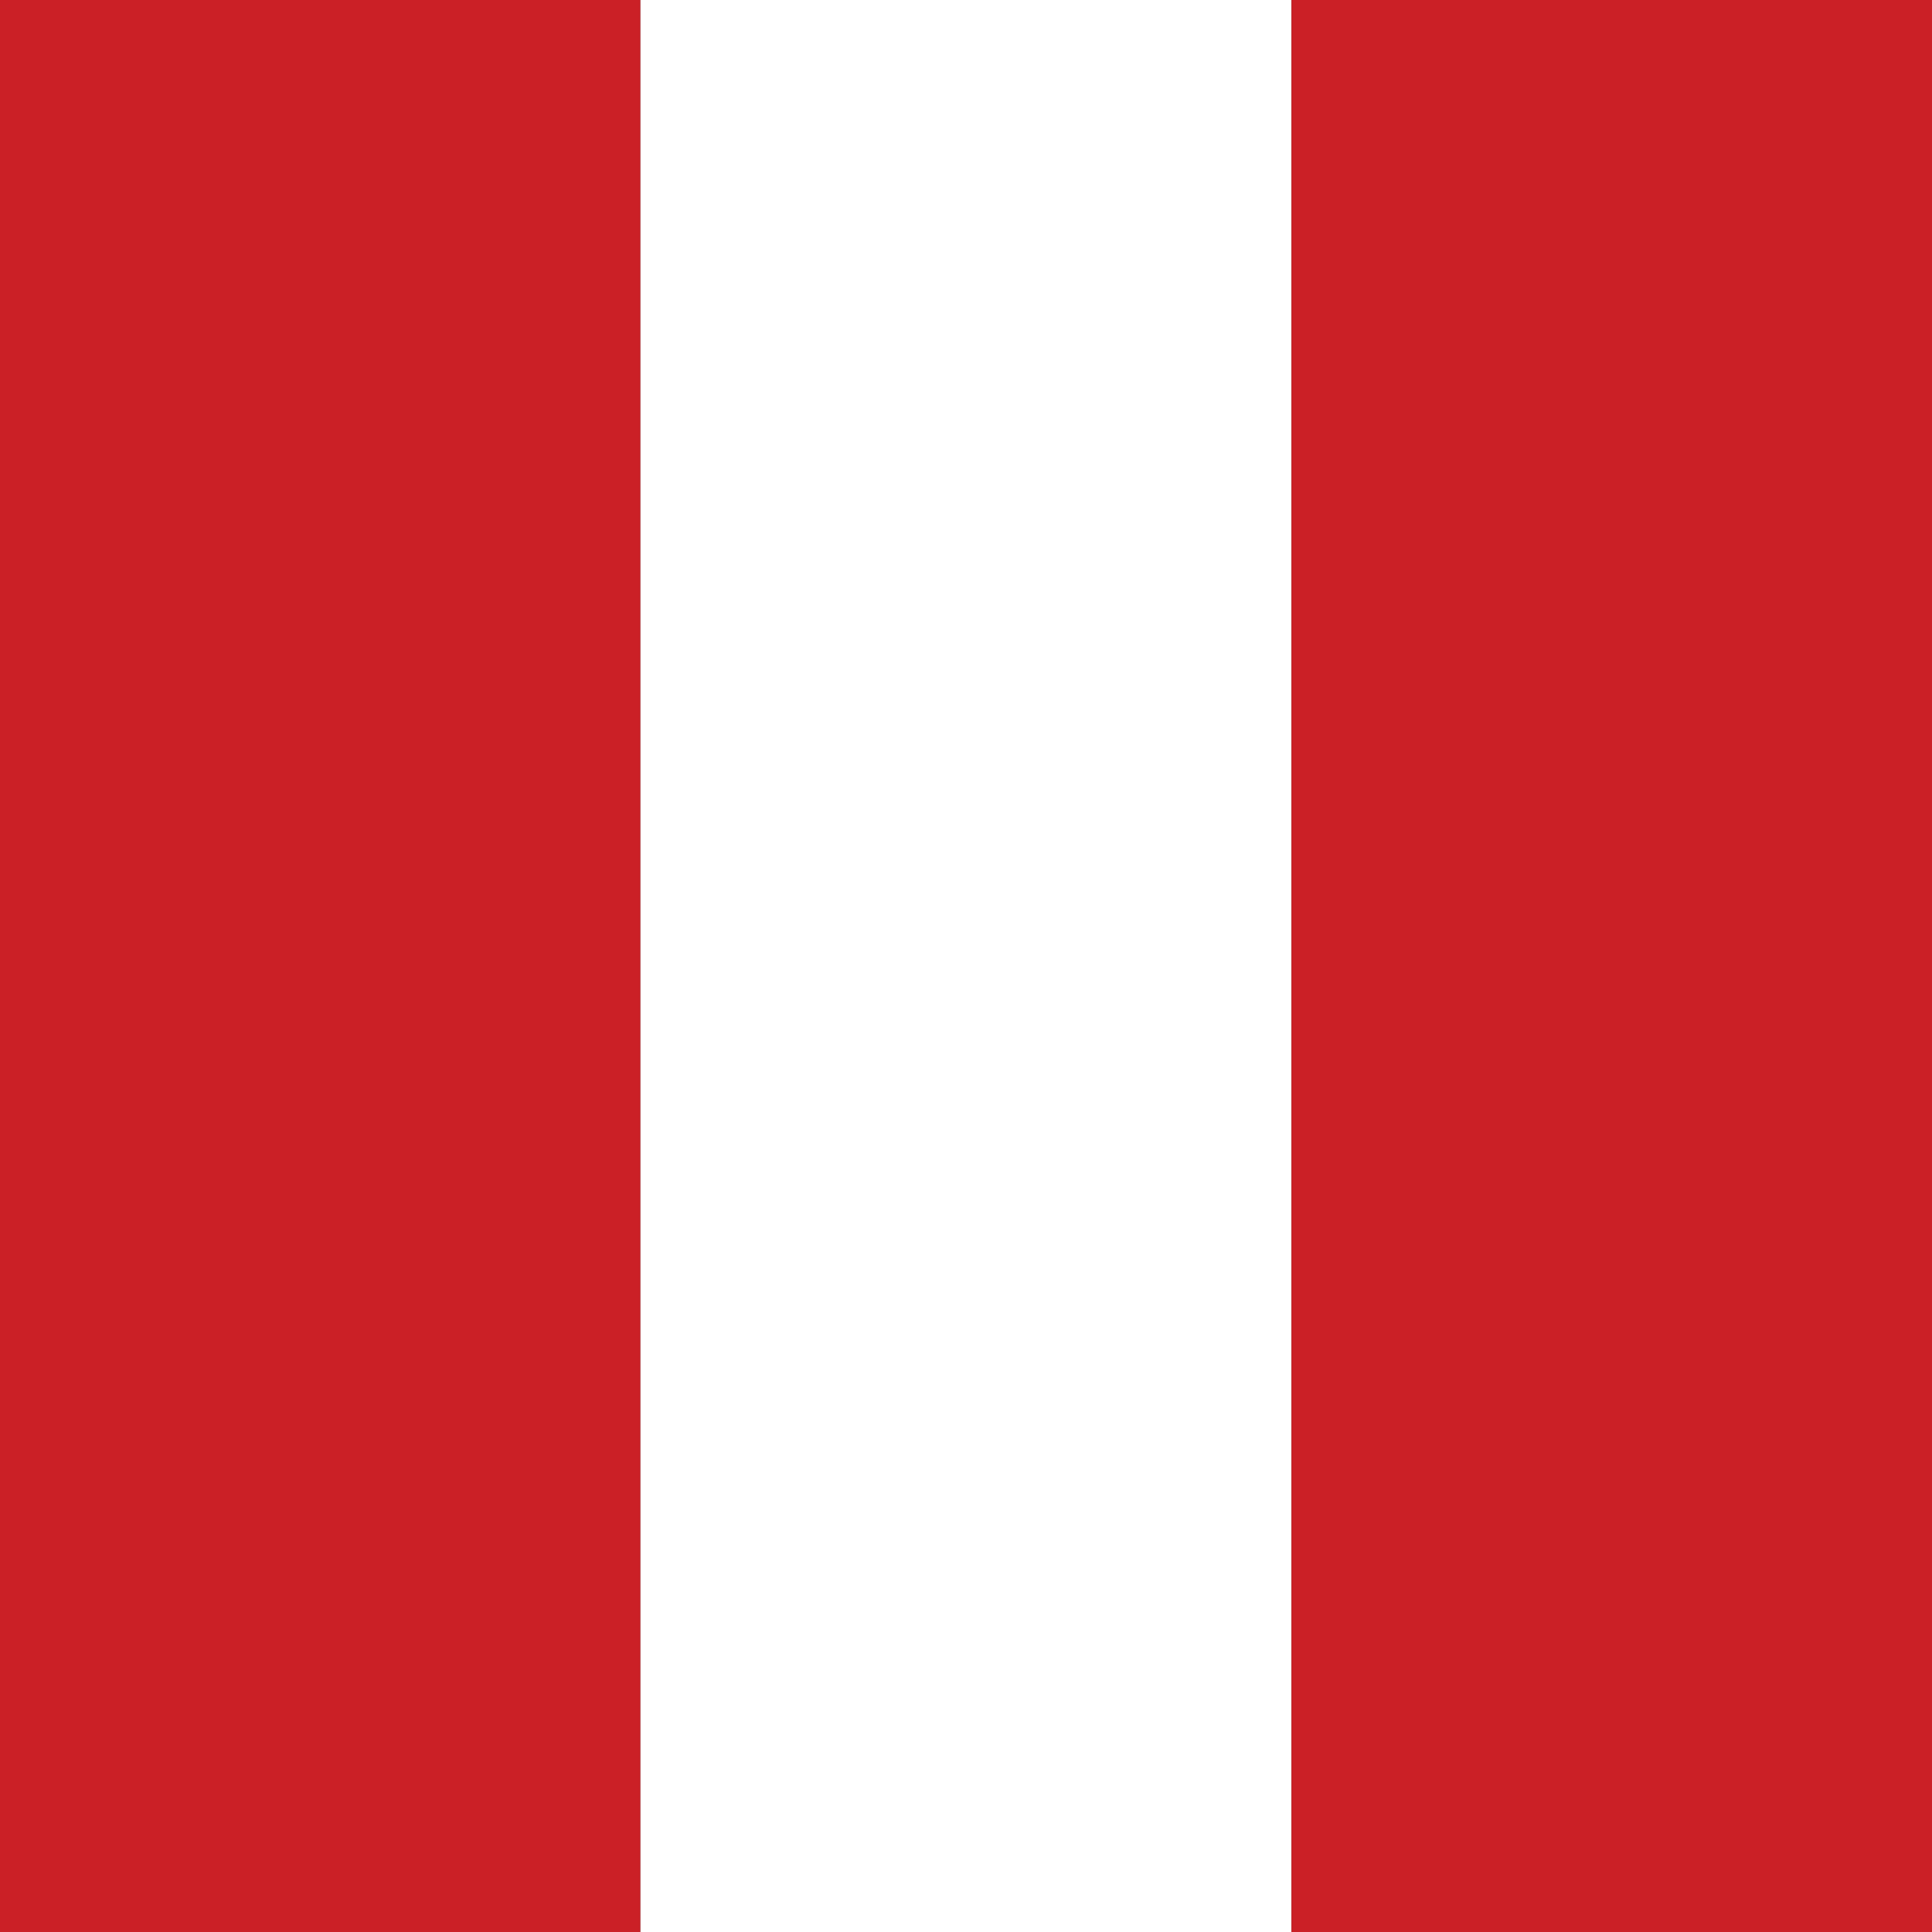
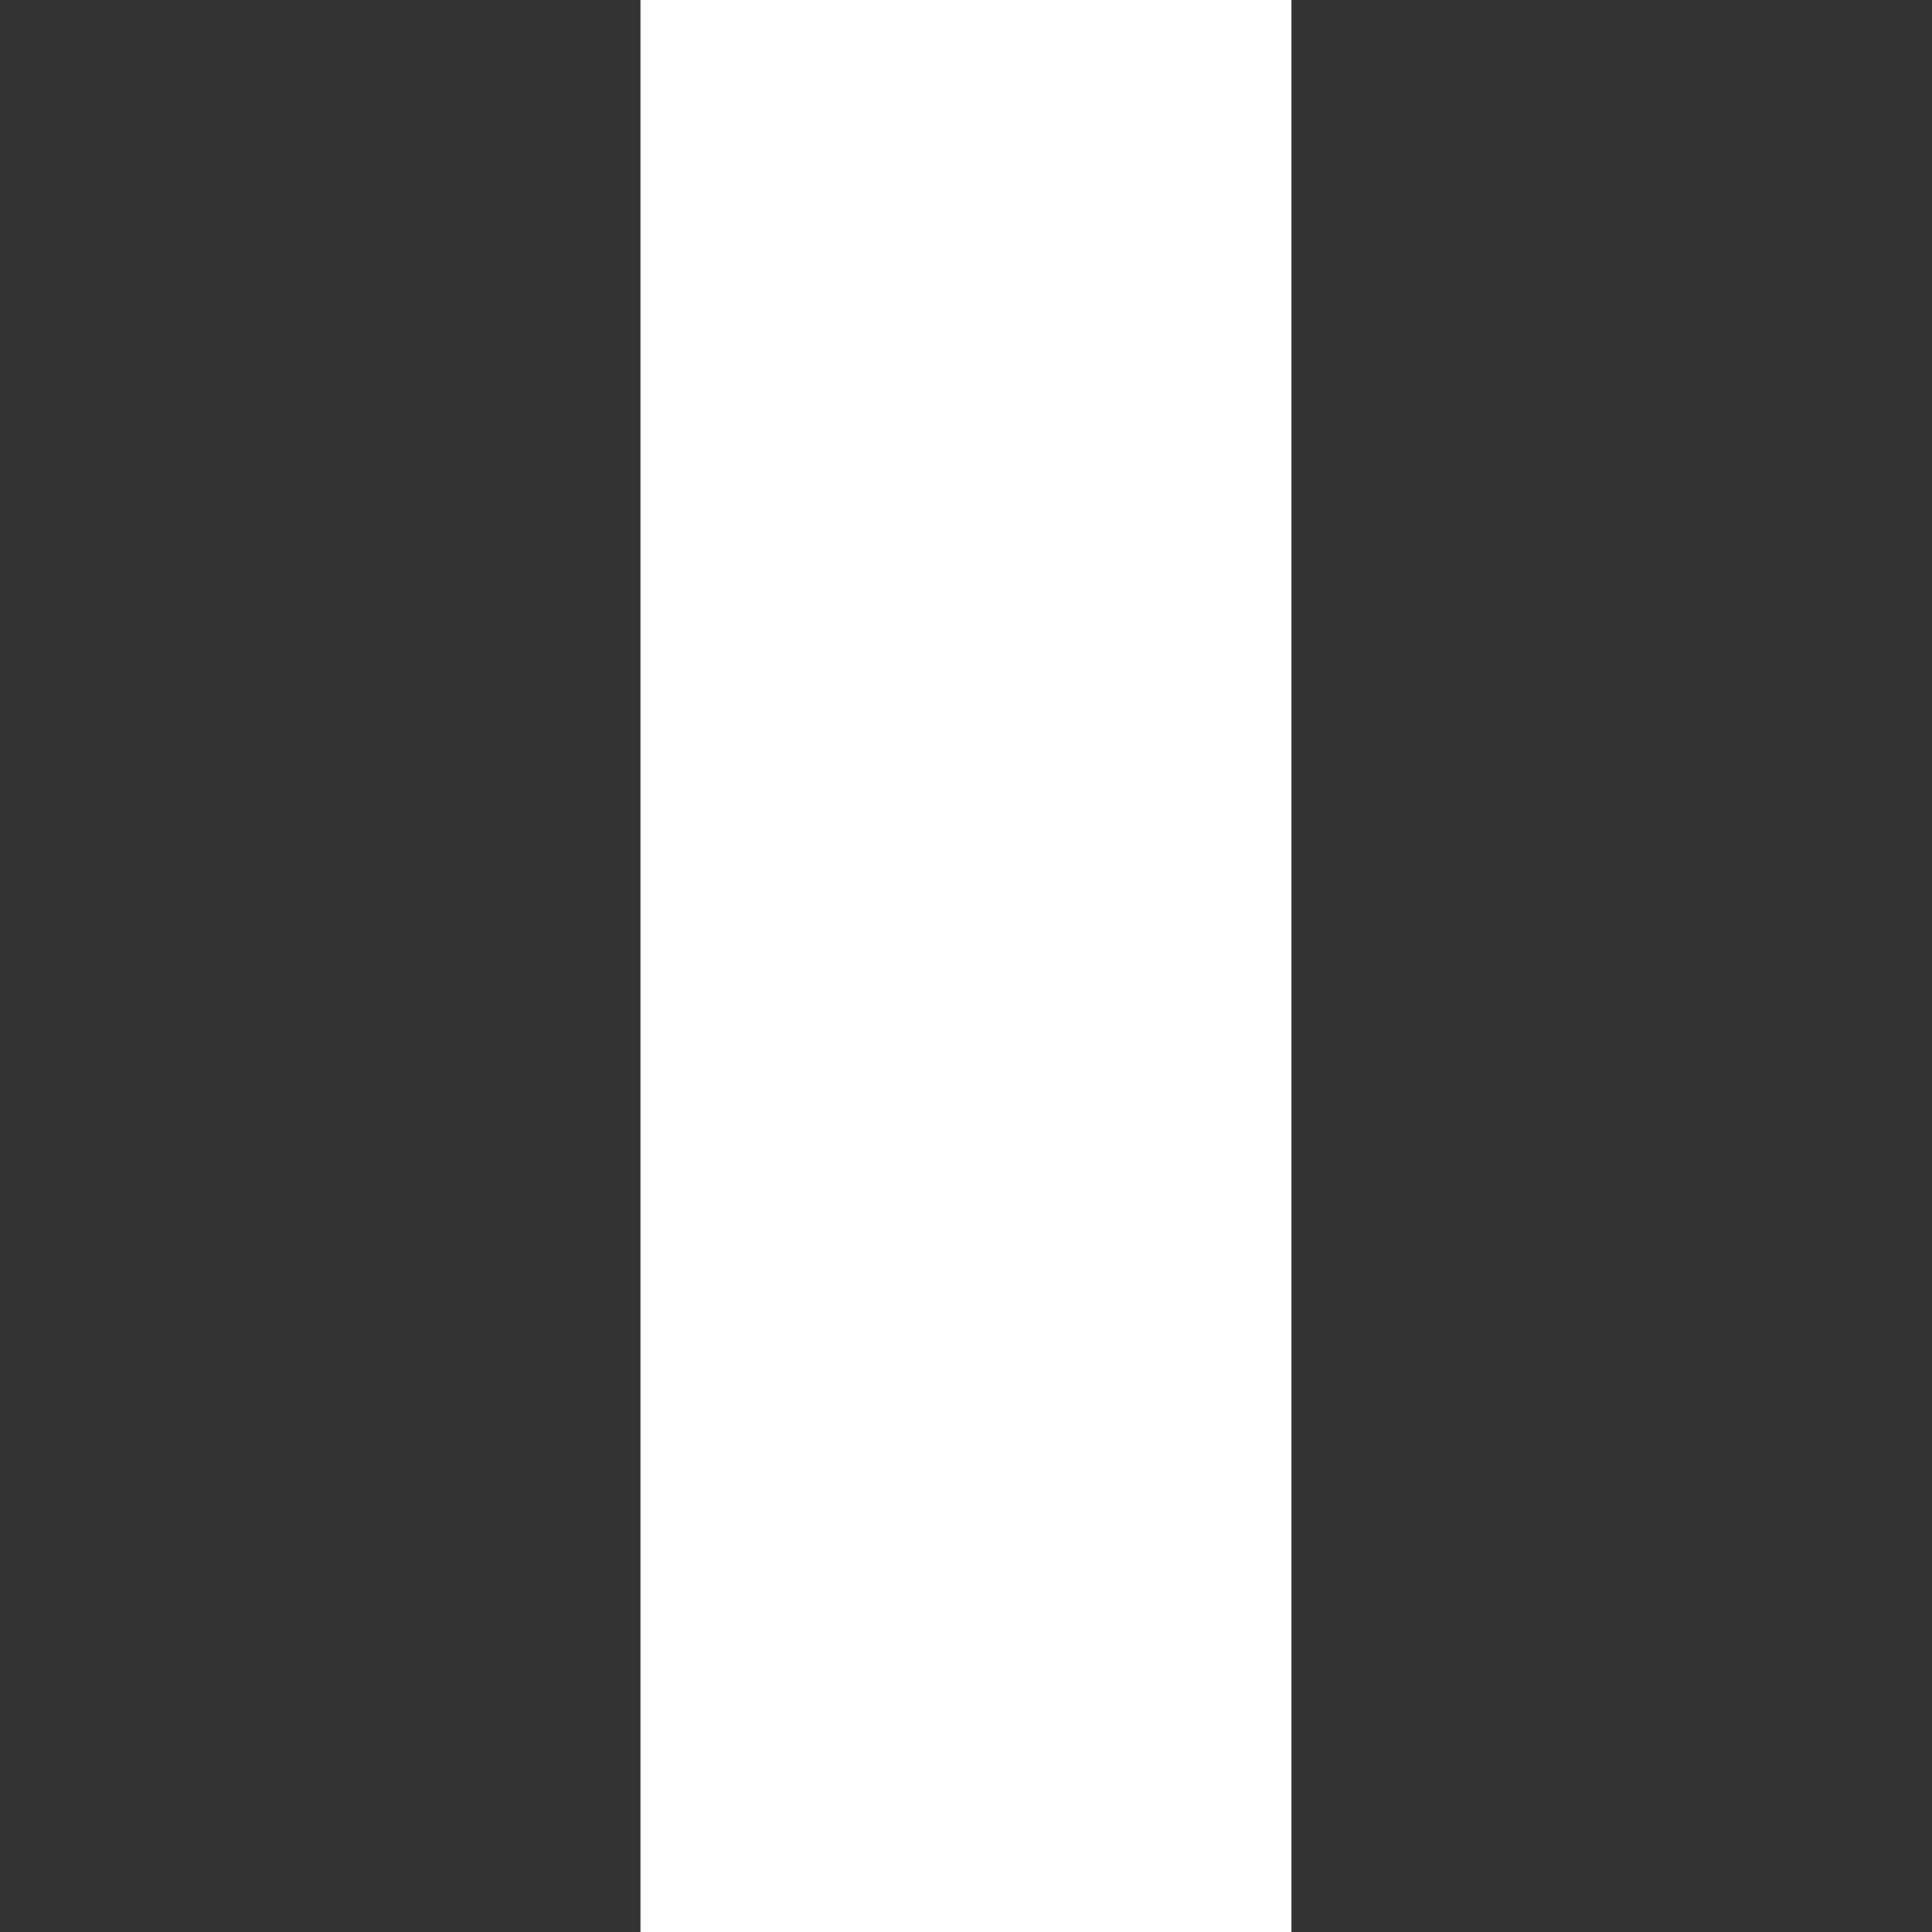
<svg xmlns="http://www.w3.org/2000/svg" version="1.1" x="0px" y="0px" width="20px" height="20px" viewBox="0.152 1.833 20 20" overflow="visible" enable-background="new 0.152 1.833 20 20" xml:space="preserve">
  <rect x="0.152" y="1.833" width="20" height="20" fill="#333333" stroke="none" />
  <defs>
</defs>
-   <rect x="0.043" y="0.074" fill="#CB2026" width="6.739" height="23.271" />
  <rect x="6.782" y="0.074" fill="#FFFFFF" width="6.739" height="23.271" />
-   <rect x="13.521" y="0.074" fill="#CB2026" width="6.741" height="23.271" />
-   <path d="M0,23.417V0h20.305v23.345v0.072H0z M20.263,23.345v-0.072V23.345z M0.085,23.273H20.22V0.143H0.085V23.273z" />
</svg>